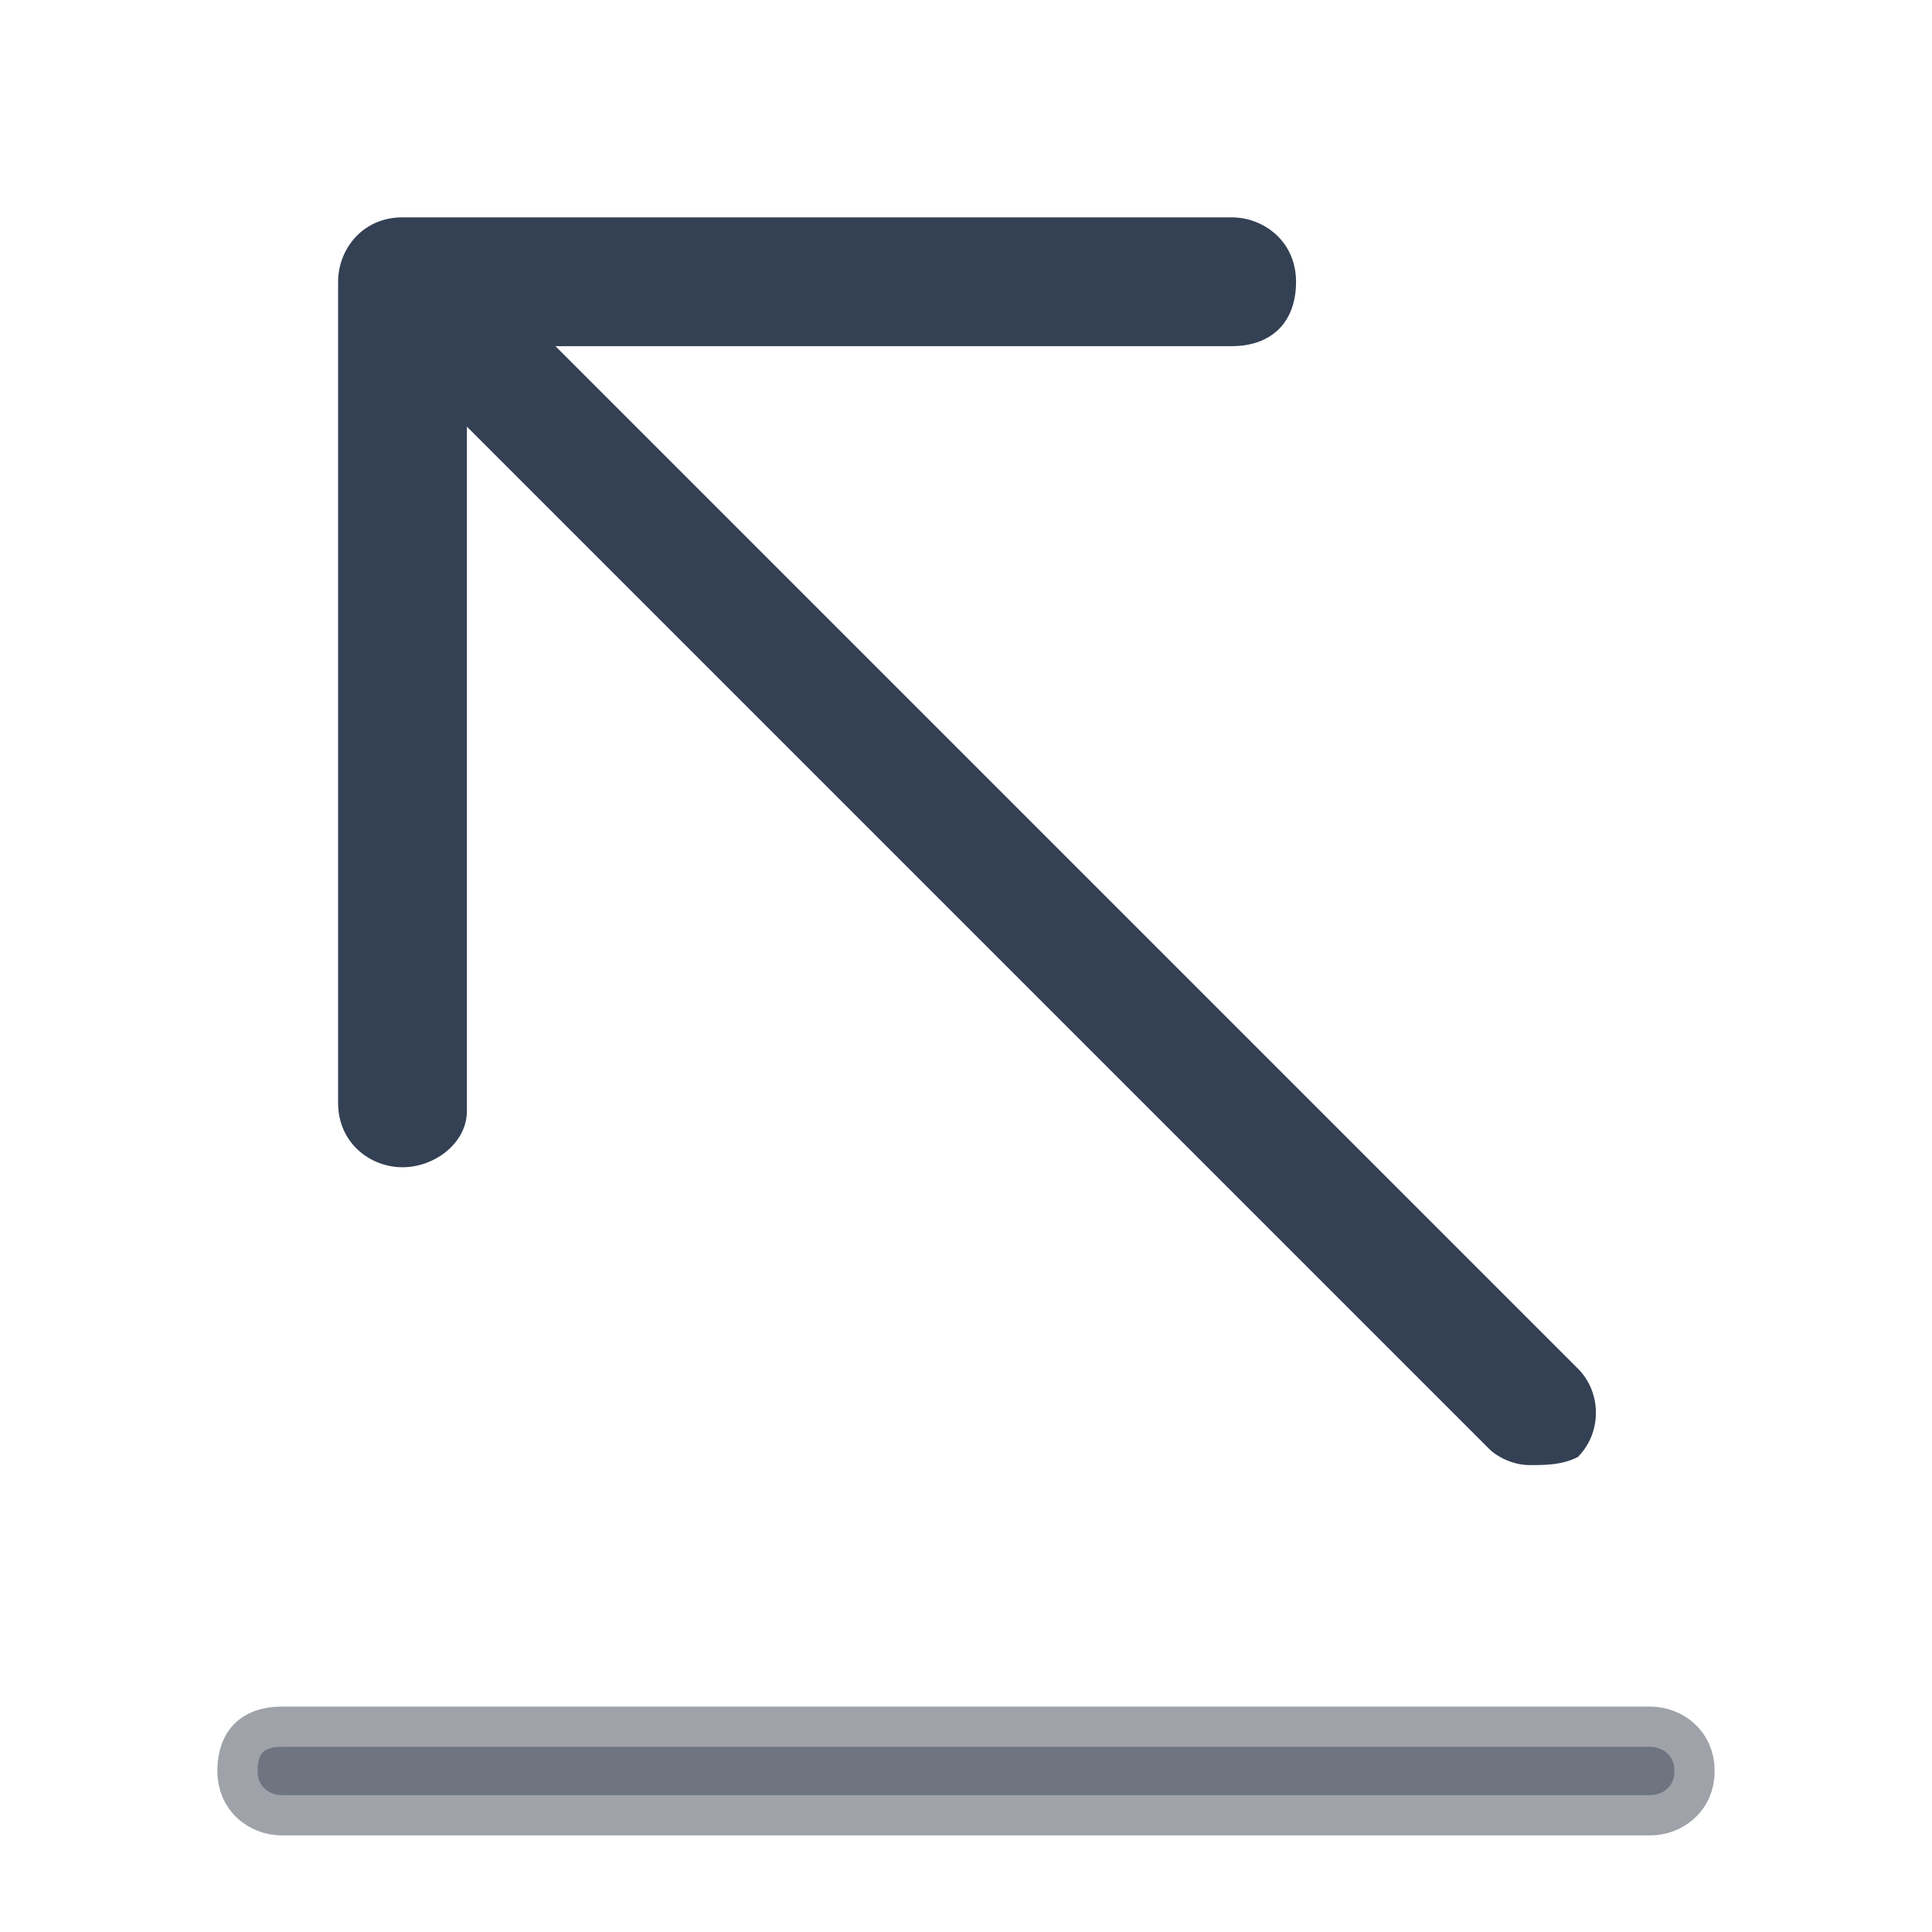
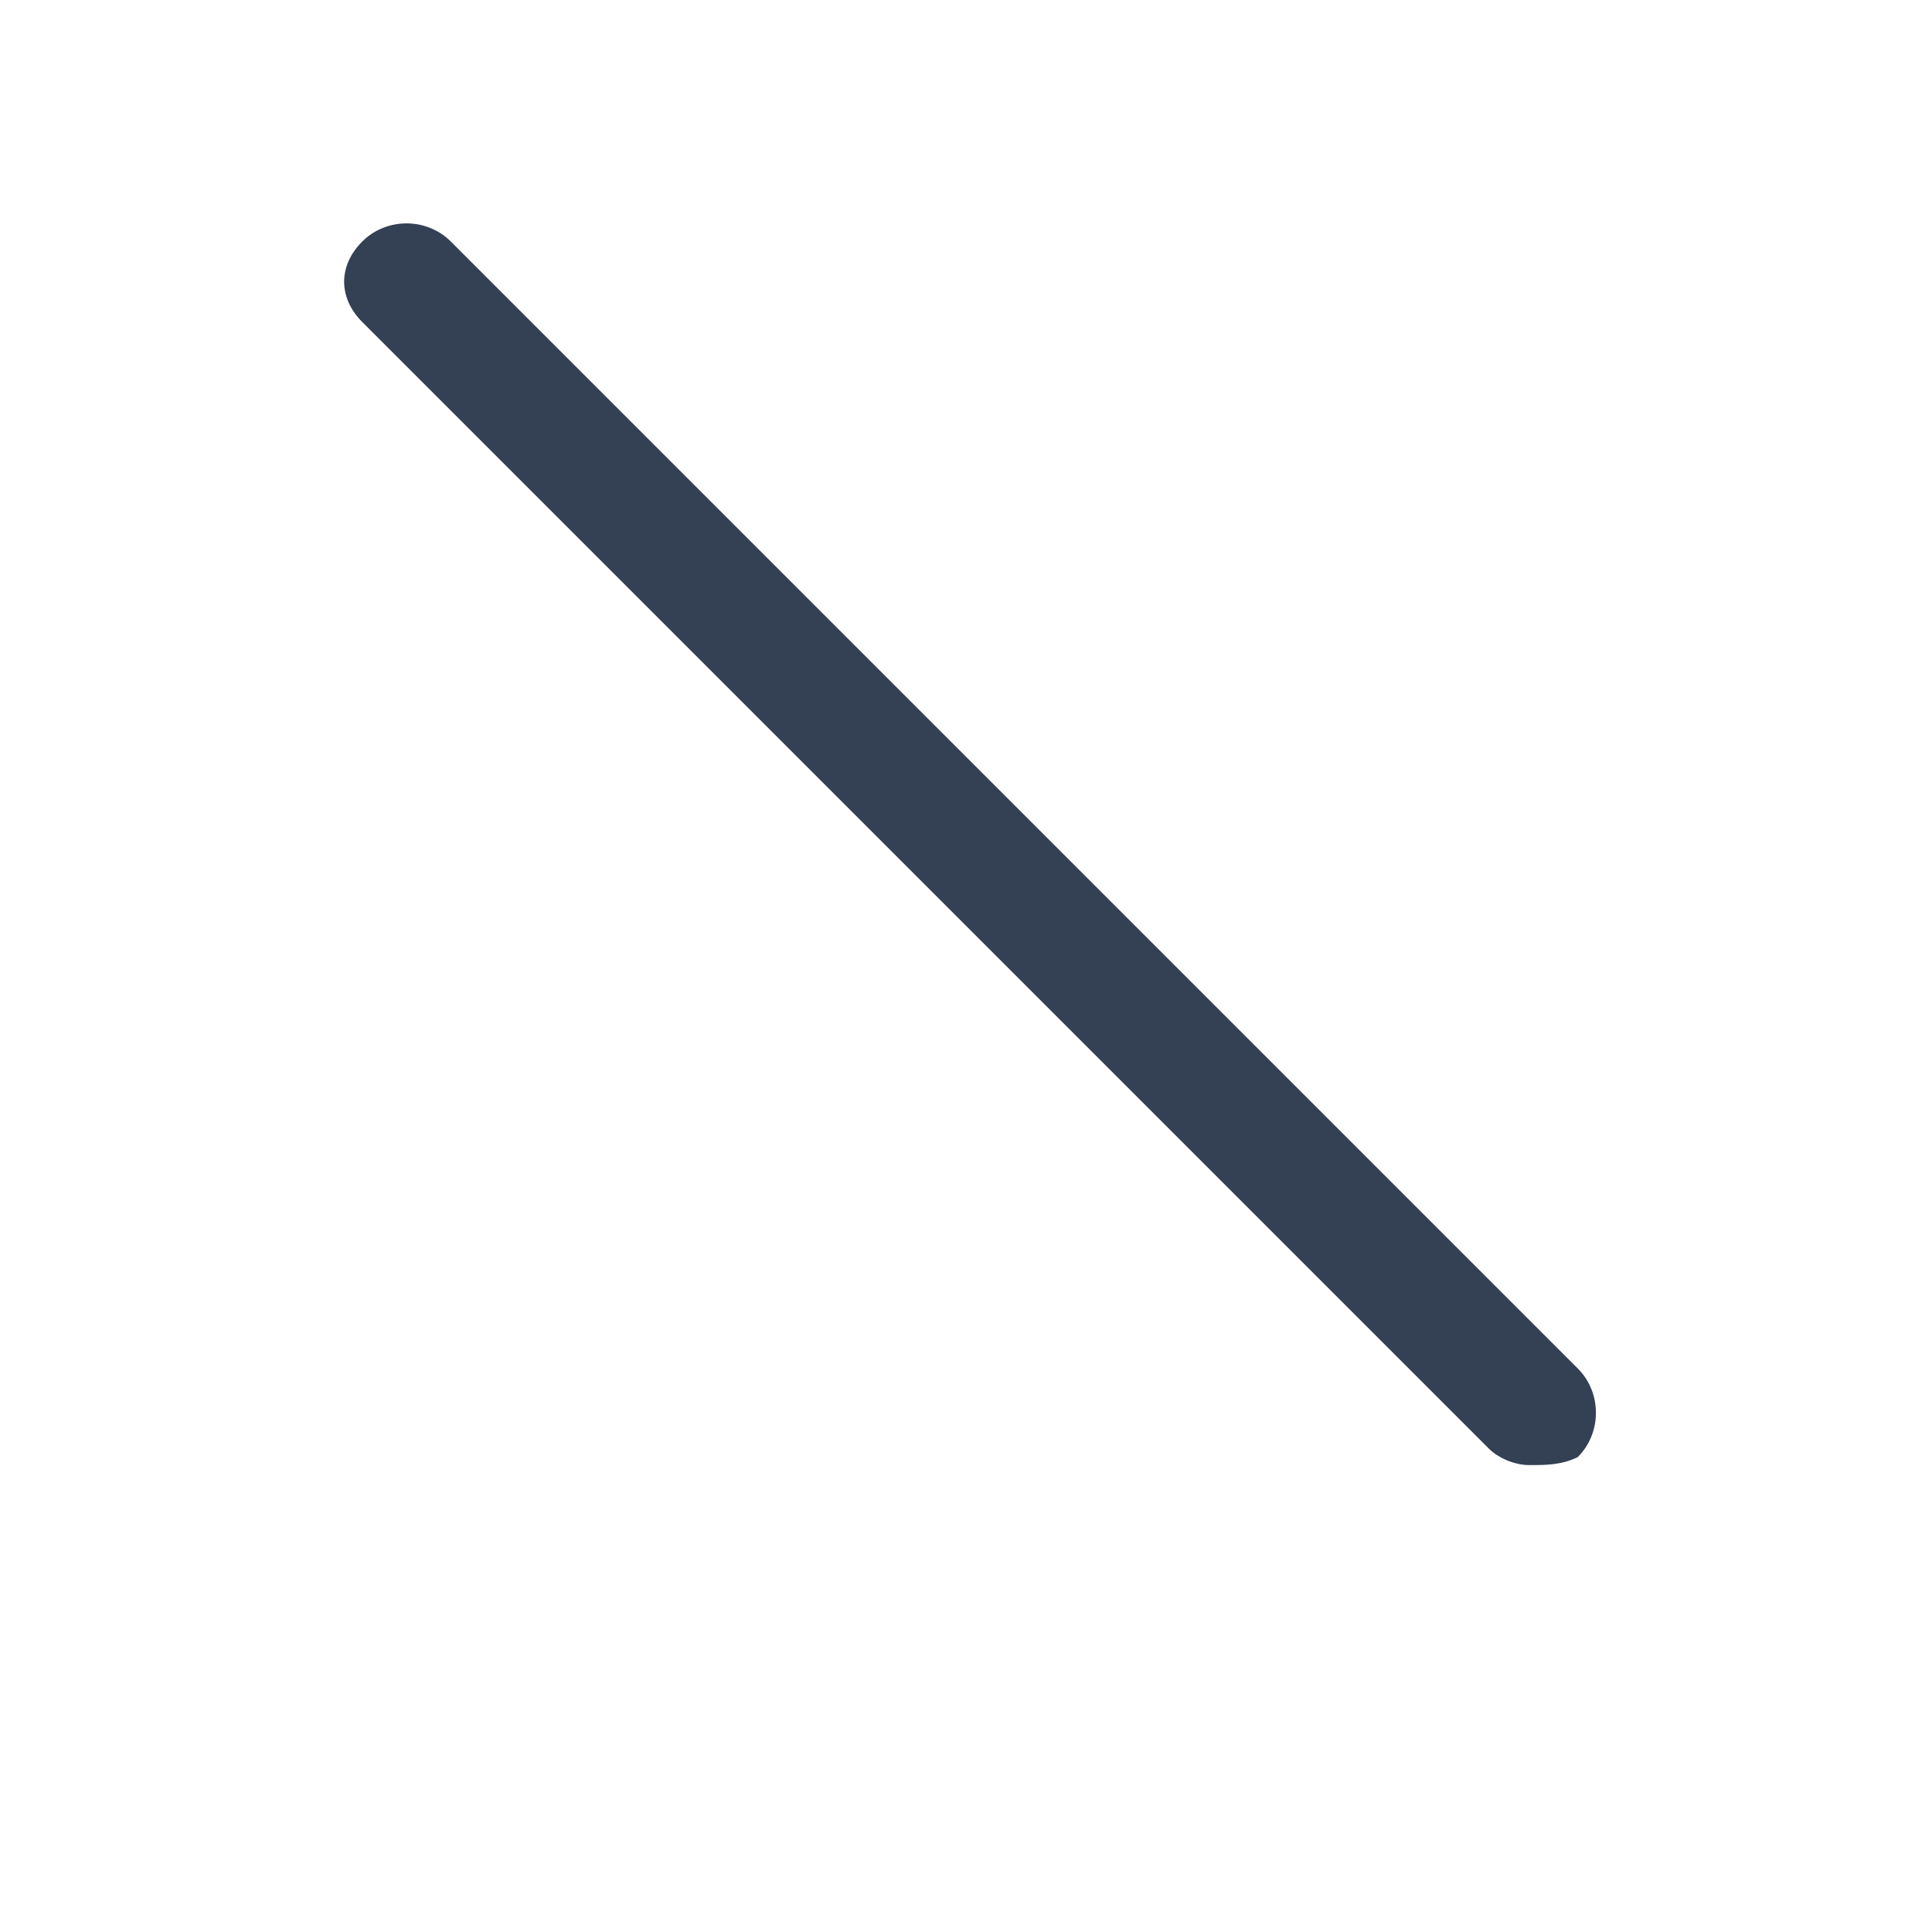
<svg xmlns="http://www.w3.org/2000/svg" xmlns:ns1="http://sodipodi.sourceforge.net/DTD/sodipodi-0.dtd" xmlns:ns2="http://www.inkscape.org/namespaces/inkscape" width="24" height="24" viewBox="0 0 24 24" fill="none" version="1.1" id="svg8" ns1:docname="send.svg">
  <defs id="defs12" />
  <ns1:namedview id="namedview10" pagecolor="#ffffff" bordercolor="#666666" borderopacity="1.0" ns2:pageshadow="2" ns2:pageopacity="0.0" ns2:pagecheckerboard="0" />
-   <path opacity="0.4" d="M20.5 22.3H3.5C3.422 22.3 3.343 22.27 3.288 22.219C3.239 22.174 3.2 22.107 3.2 22C3.2 21.85 3.243 21.789 3.266 21.766C3.289 21.743 3.35 21.7 3.5 21.7H20.5C20.578 21.7 20.657 21.73 20.712 21.781C20.761 21.826 20.8 21.893 20.8 22C20.8 22.107 20.761 22.174 20.712 22.219C20.657 22.27 20.578 22.3 20.5 22.3Z" fill="#344054" stroke="#101828" id="path2" />
  <path d="M19 18.2C18.8 18.2 18.6 18.1 18.5 18L4.5 4C4.2 3.7 4.2 3.3 4.5 3C4.8 2.7 5.3 2.7 5.6 3L19.6 17C19.9 17.3 19.9 17.8 19.6 18.1C19.4 18.2 19.2 18.2 19 18.2Z" fill="#344054" id="path4" />
-   <path d="M5 14.5C4.6 14.5 4.2 14.2 4.2 13.7V3.5C4.2 3.1 4.5 2.7 5 2.7H15.3C15.7 2.7 16.1 3 16.1 3.5C16.1 4 15.8 4.3 15.3 4.3H5.8V13.8C5.8 14.2 5.4 14.5 5 14.5Z" fill="#344054" id="path6" />
</svg>